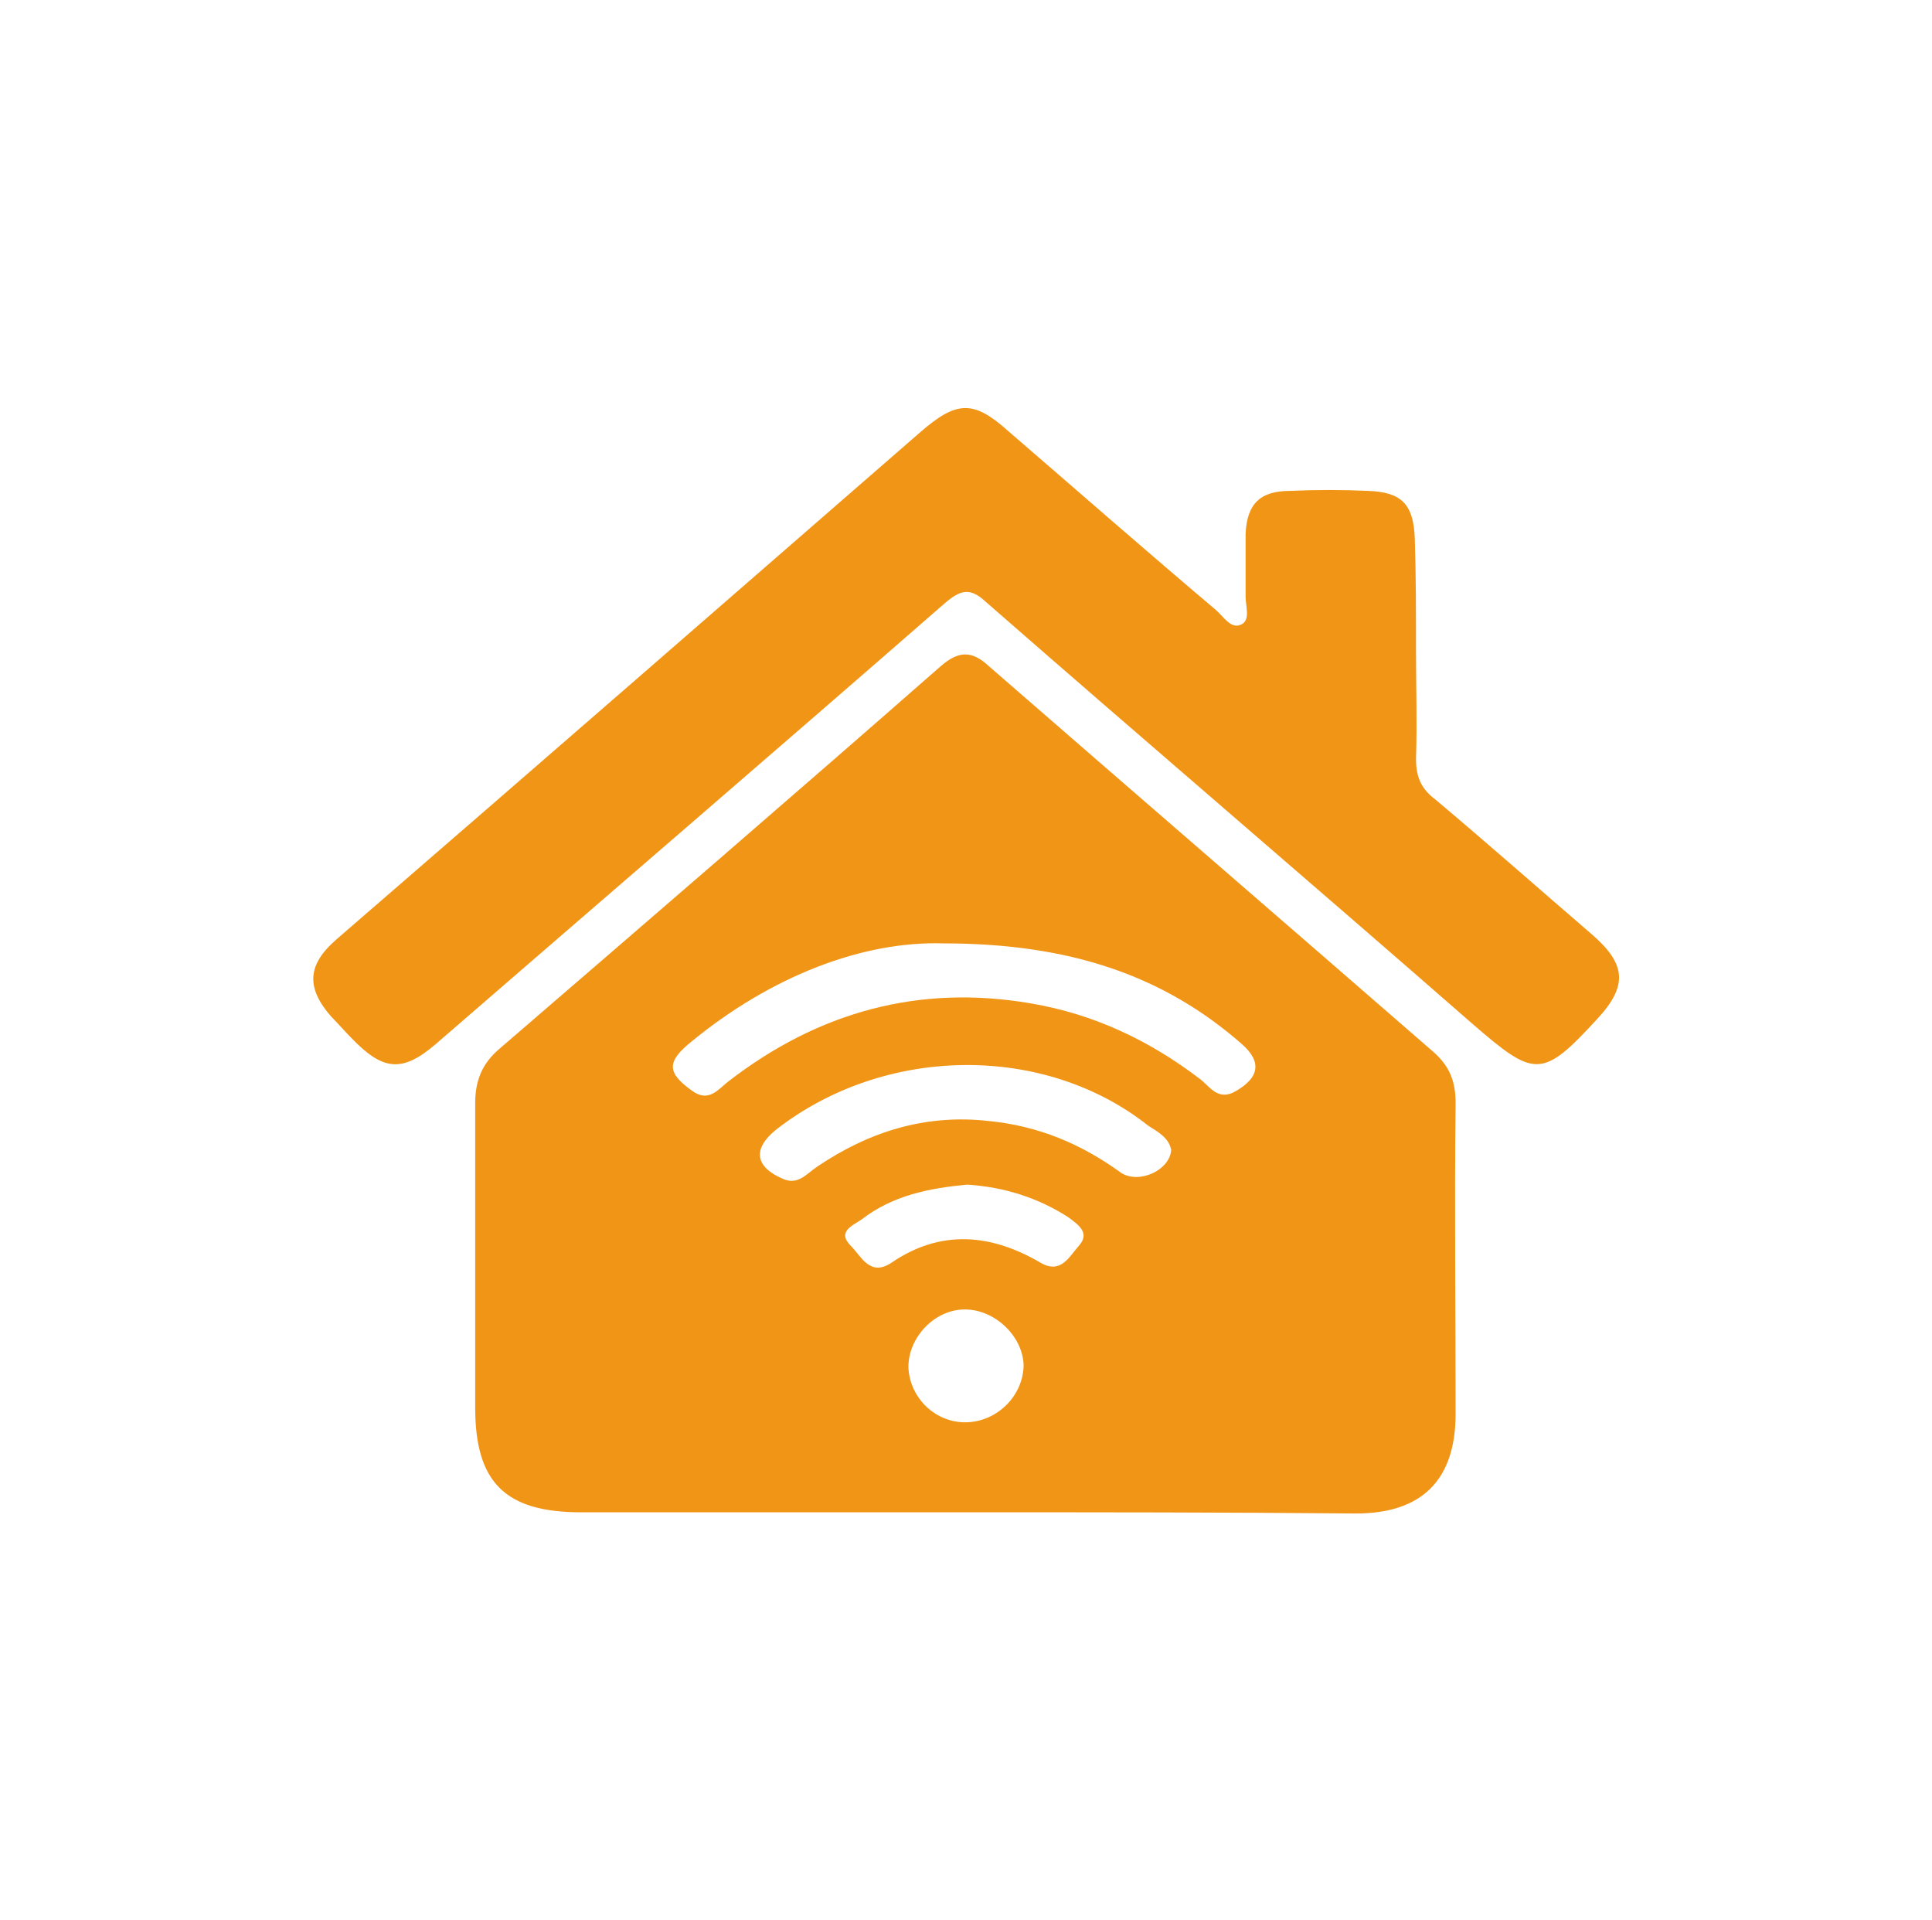
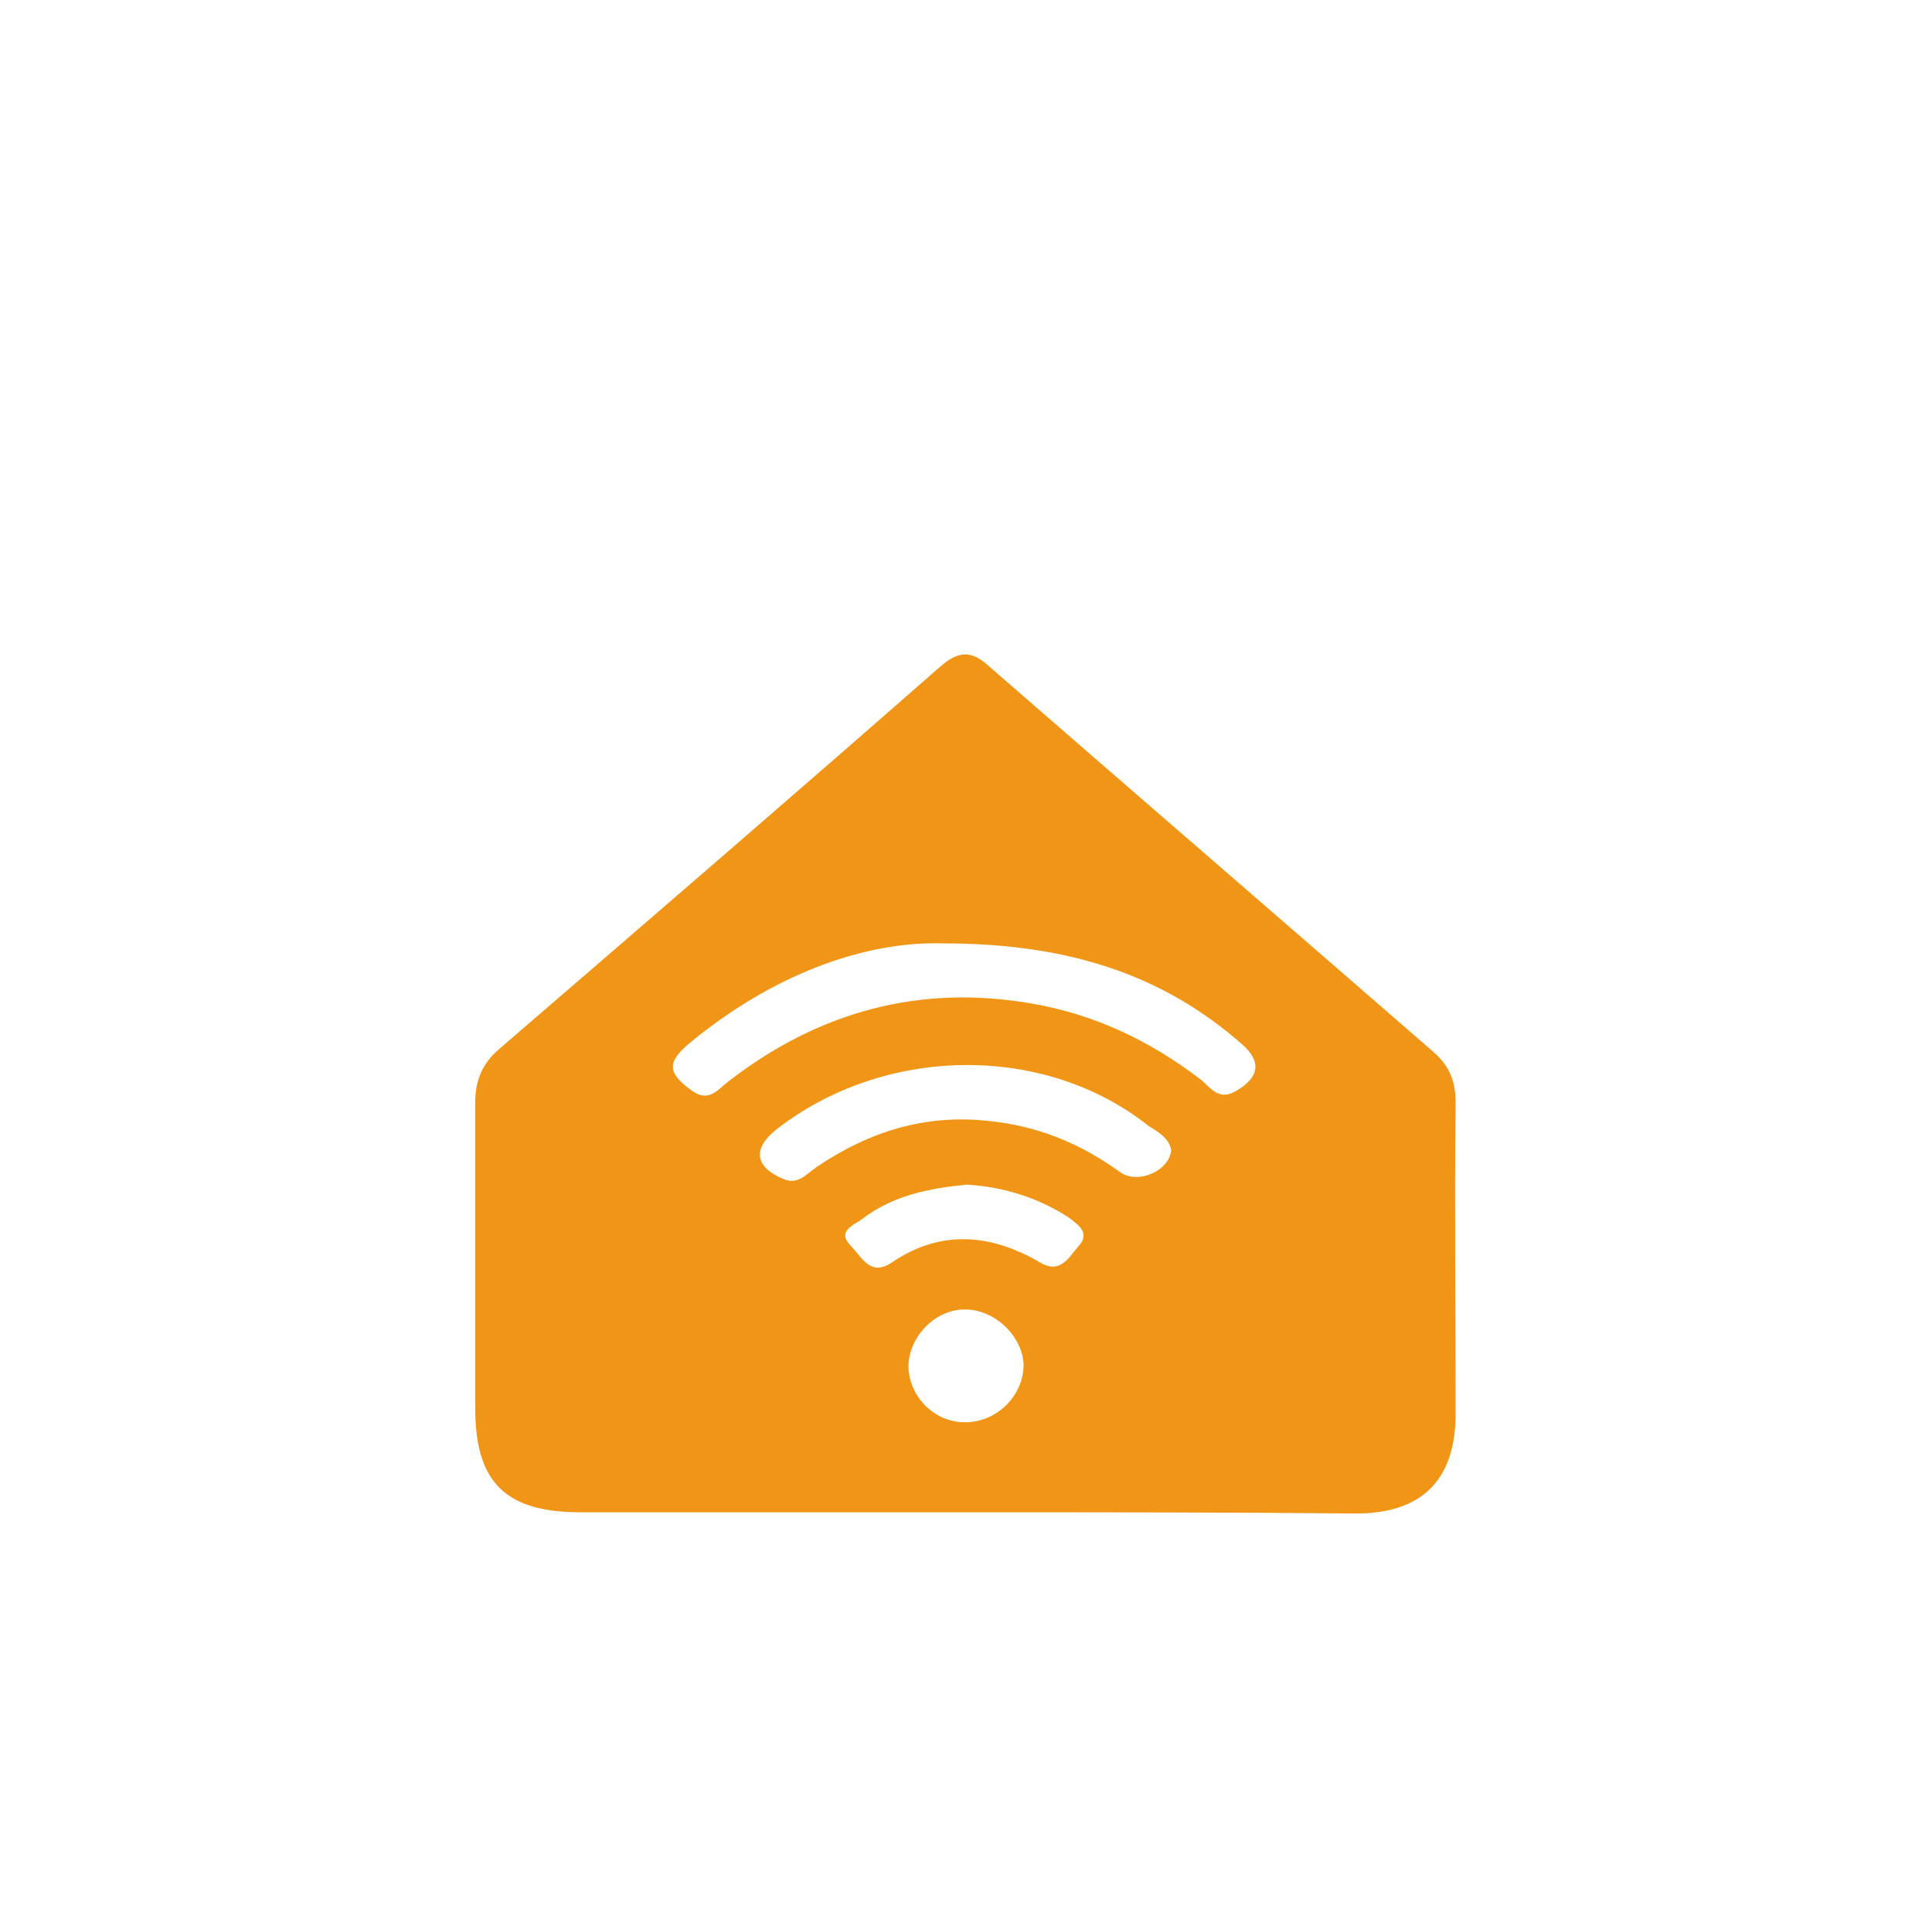
<svg xmlns="http://www.w3.org/2000/svg" version="1.1" id="Layer_1" x="0px" y="0px" viewBox="0 0 161 160" style="enable-background:new 0 0 161 160;" xml:space="preserve">
  <style type="text/css">
	.st0{fill:#F19516;}
</style>
  <g>
    <path class="st0" d="M80.5,126c-10.7,0-21.4,0-32.1,0c-6.3,0-8.8-2.5-8.8-8.7c0-8.5,0-16.9,0-25.4c0-1.9,0.6-3.3,2-4.5   c12.3-10.6,24.6-21.2,36.8-31.9c1.5-1.3,2.6-1.3,4,0c12.3,10.7,24.7,21.4,37,32.1c1.4,1.2,1.9,2.5,1.9,4.3c-0.1,8.6,0,17.3,0,25.9   c0,5.5-2.8,8.3-8.3,8.3C102.3,126,91.4,126,80.5,126z M78.6,78.6c-6.7-0.2-14.3,2.7-21,8.2c-2.1,1.7-2,2.6,0.1,4.1   c1.4,1,2.2-0.2,3-0.8c7.5-5.8,15.9-8.1,25.2-6.5c5.3,0.9,9.9,3.1,14.1,6.3c0.8,0.6,1.5,1.9,3,1c1.9-1.1,2.2-2.4,0.5-3.9   C97,81.3,89.2,78.6,78.6,78.6z M97.6,95.8c-0.2-1-1.1-1.5-1.9-2c-8.7-6.9-22-6.7-31,0.3c-2,1.6-1.8,3.1,0.5,4.1   c1.3,0.6,2-0.4,2.9-1c4.3-2.9,9-4.4,14.3-3.8c4.1,0.4,7.7,1.9,11,4.3C94.9,98.7,97.5,97.5,97.6,95.8z M80.6,98.7   c-3.2,0.3-6.2,0.9-8.8,2.9c-0.7,0.5-2.1,1-0.9,2.2c0.9,0.9,1.6,2.6,3.4,1.4c4.1-2.8,8.3-2.4,12.4,0c1.7,1,2.4-0.5,3.2-1.4   c1-1.1-0.1-1.8-0.9-2.4C86.5,99.8,83.7,98.9,80.6,98.7z M85.3,113.7c-0.1-2.4-2.4-4.6-4.9-4.6c-2.5,0-4.7,2.3-4.7,4.8   c0.1,2.6,2.3,4.7,4.9,4.6C83.2,118.4,85.3,116.2,85.3,113.7z" />
-     <path class="st0" d="M118,54.2c0,3,0.1,6,0,9c0,1.5,0.4,2.5,1.6,3.4c4.4,3.7,8.7,7.5,13,11.2c2.9,2.5,3.1,4.3,0.5,7.1   c-4.6,5-5.2,4.9-10.4,0.4c-13.5-11.8-27.1-23.4-40.6-35.2c-1.3-1.2-2.1-0.9-3.3,0.1C64.7,62.5,50.5,74.7,36.3,87   c-2.8,2.4-4.4,2.2-7-0.5c-0.6-0.6-1.1-1.2-1.7-1.8c-2.1-2.4-2-4.3,0.4-6.4C44.3,64.2,60.5,50.1,76.7,36c3-2.6,4.4-2.7,7.3-0.1   c5.8,5,11.5,10,17.3,14.9c0.7,0.6,1.3,1.7,2.2,1.2c0.7-0.4,0.3-1.5,0.3-2.3c0-1.7,0-3.5,0-5.2c0.1-2.5,1.2-3.6,3.7-3.6   c2.2-0.1,4.3-0.1,6.5,0c2.8,0.1,3.8,1.1,3.9,4C118,47.9,118,51.1,118,54.2z" />
  </g>
</svg>